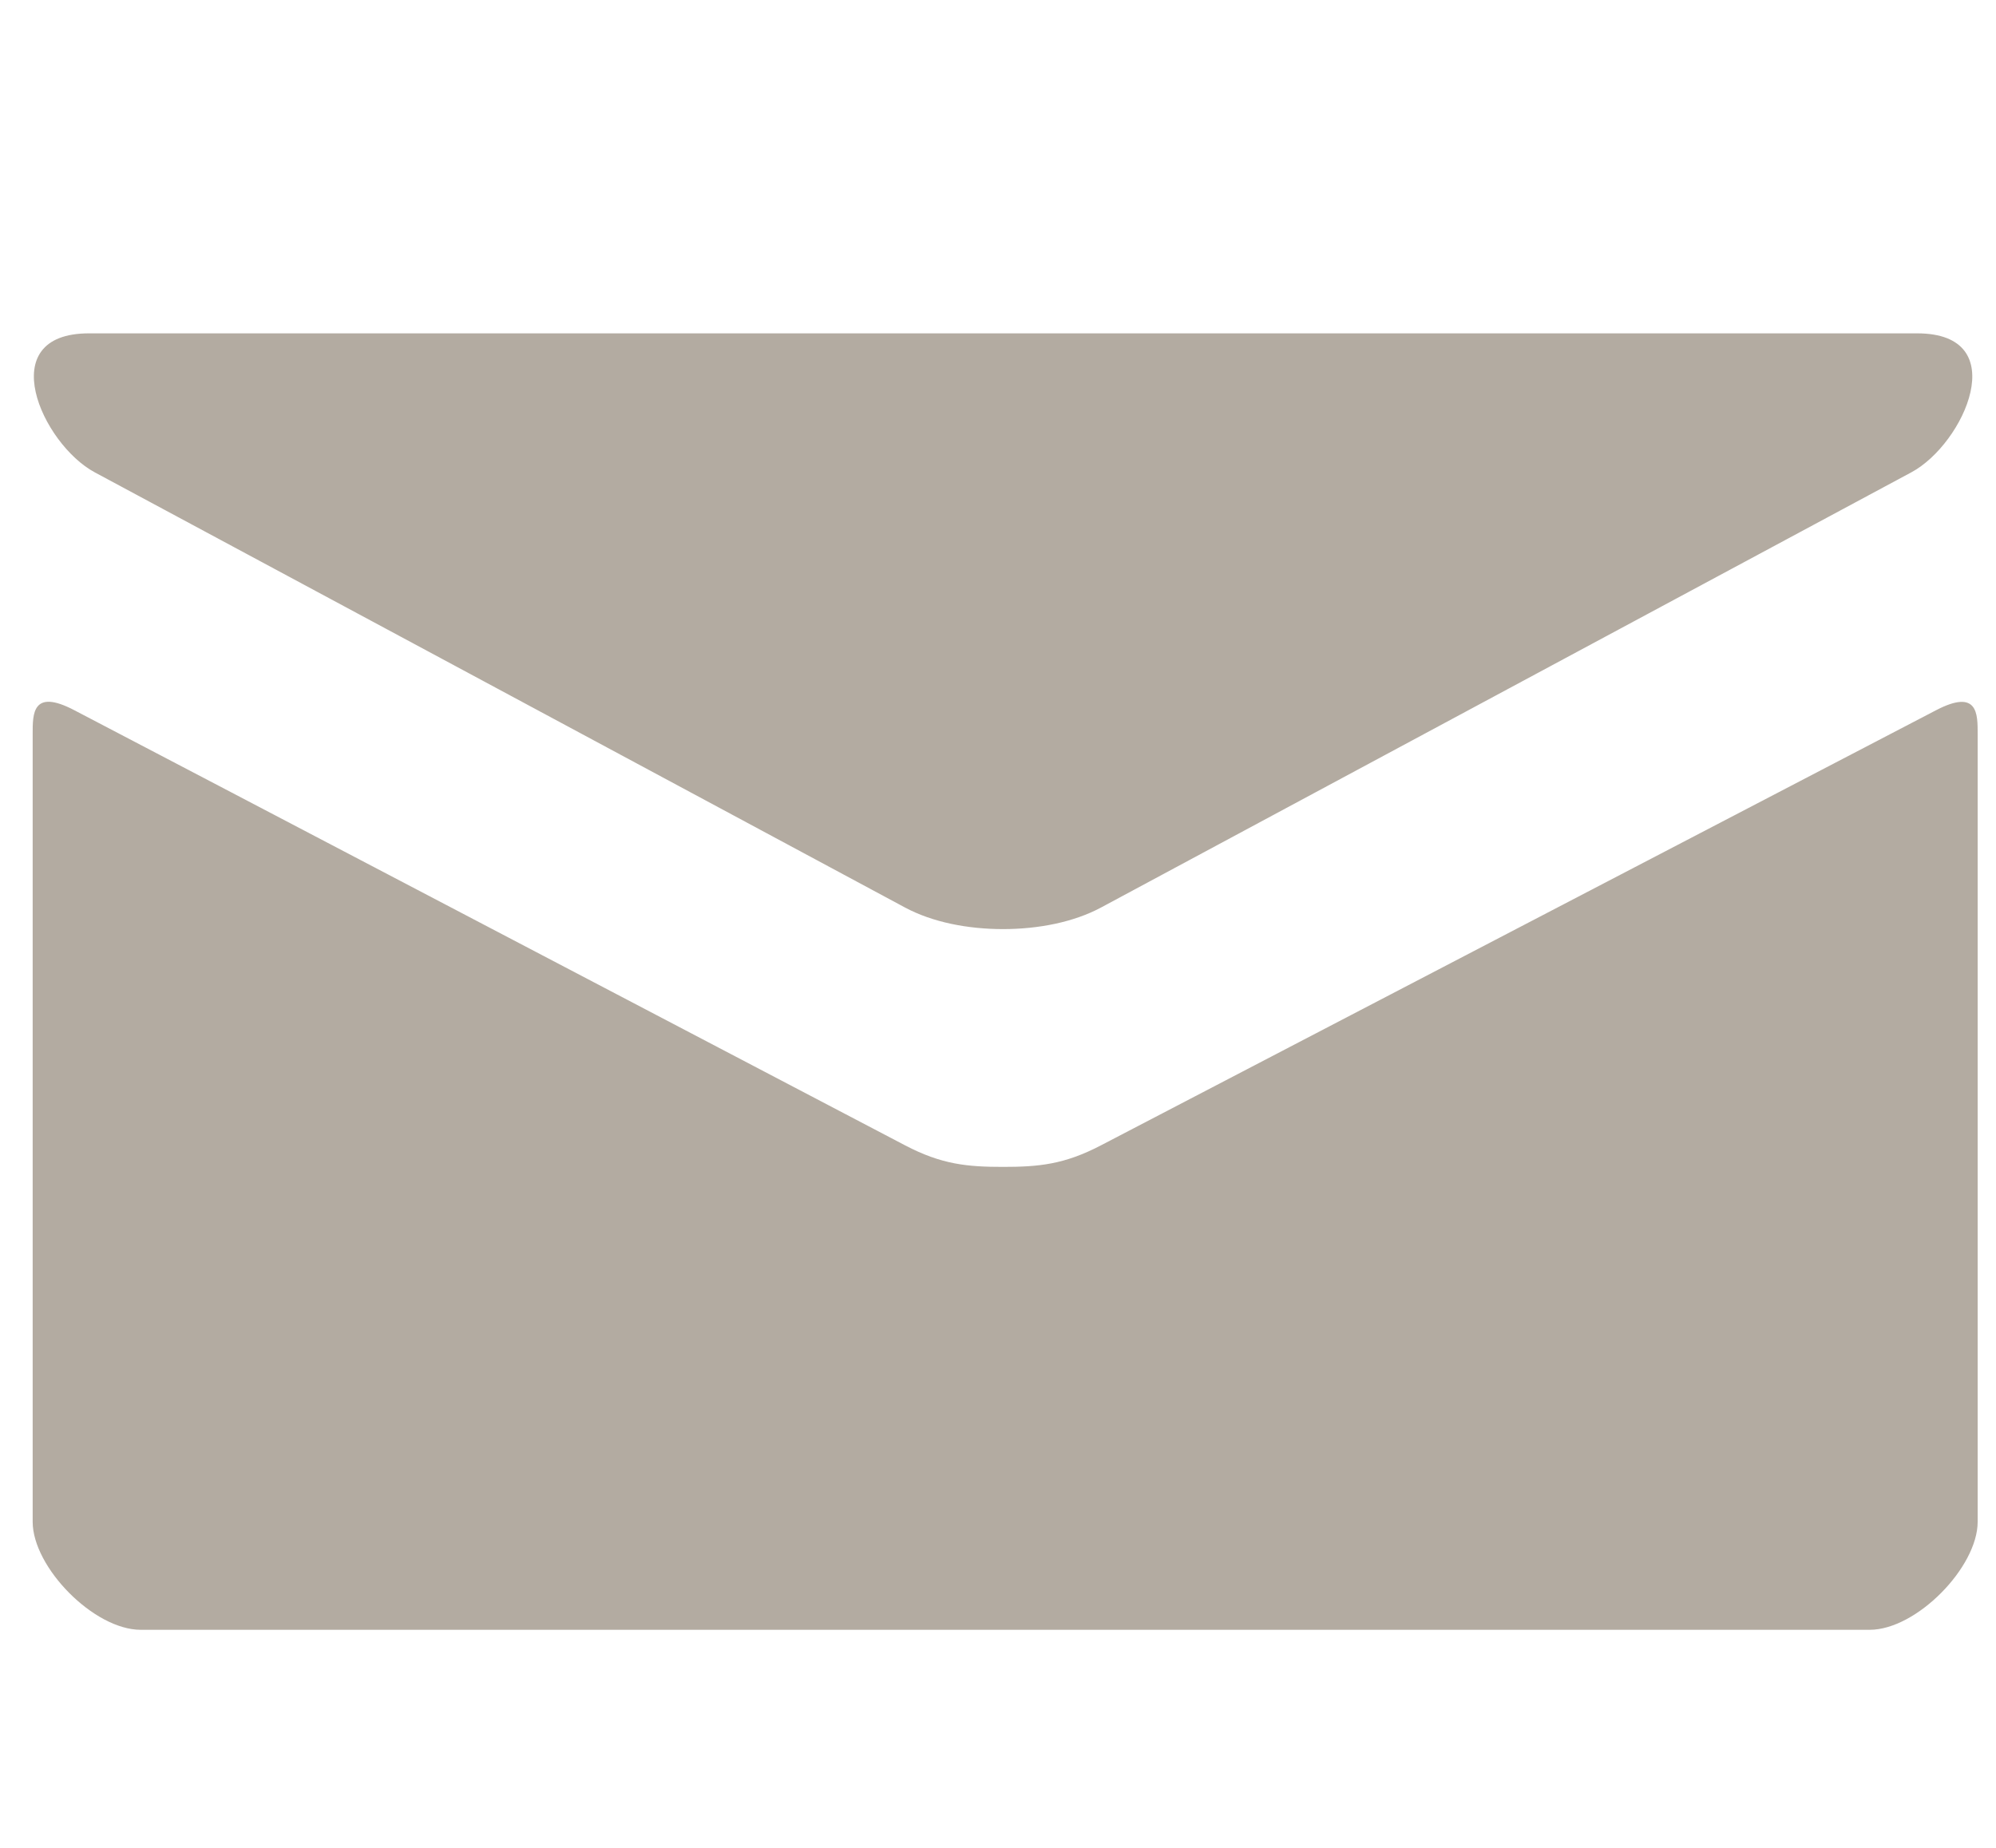
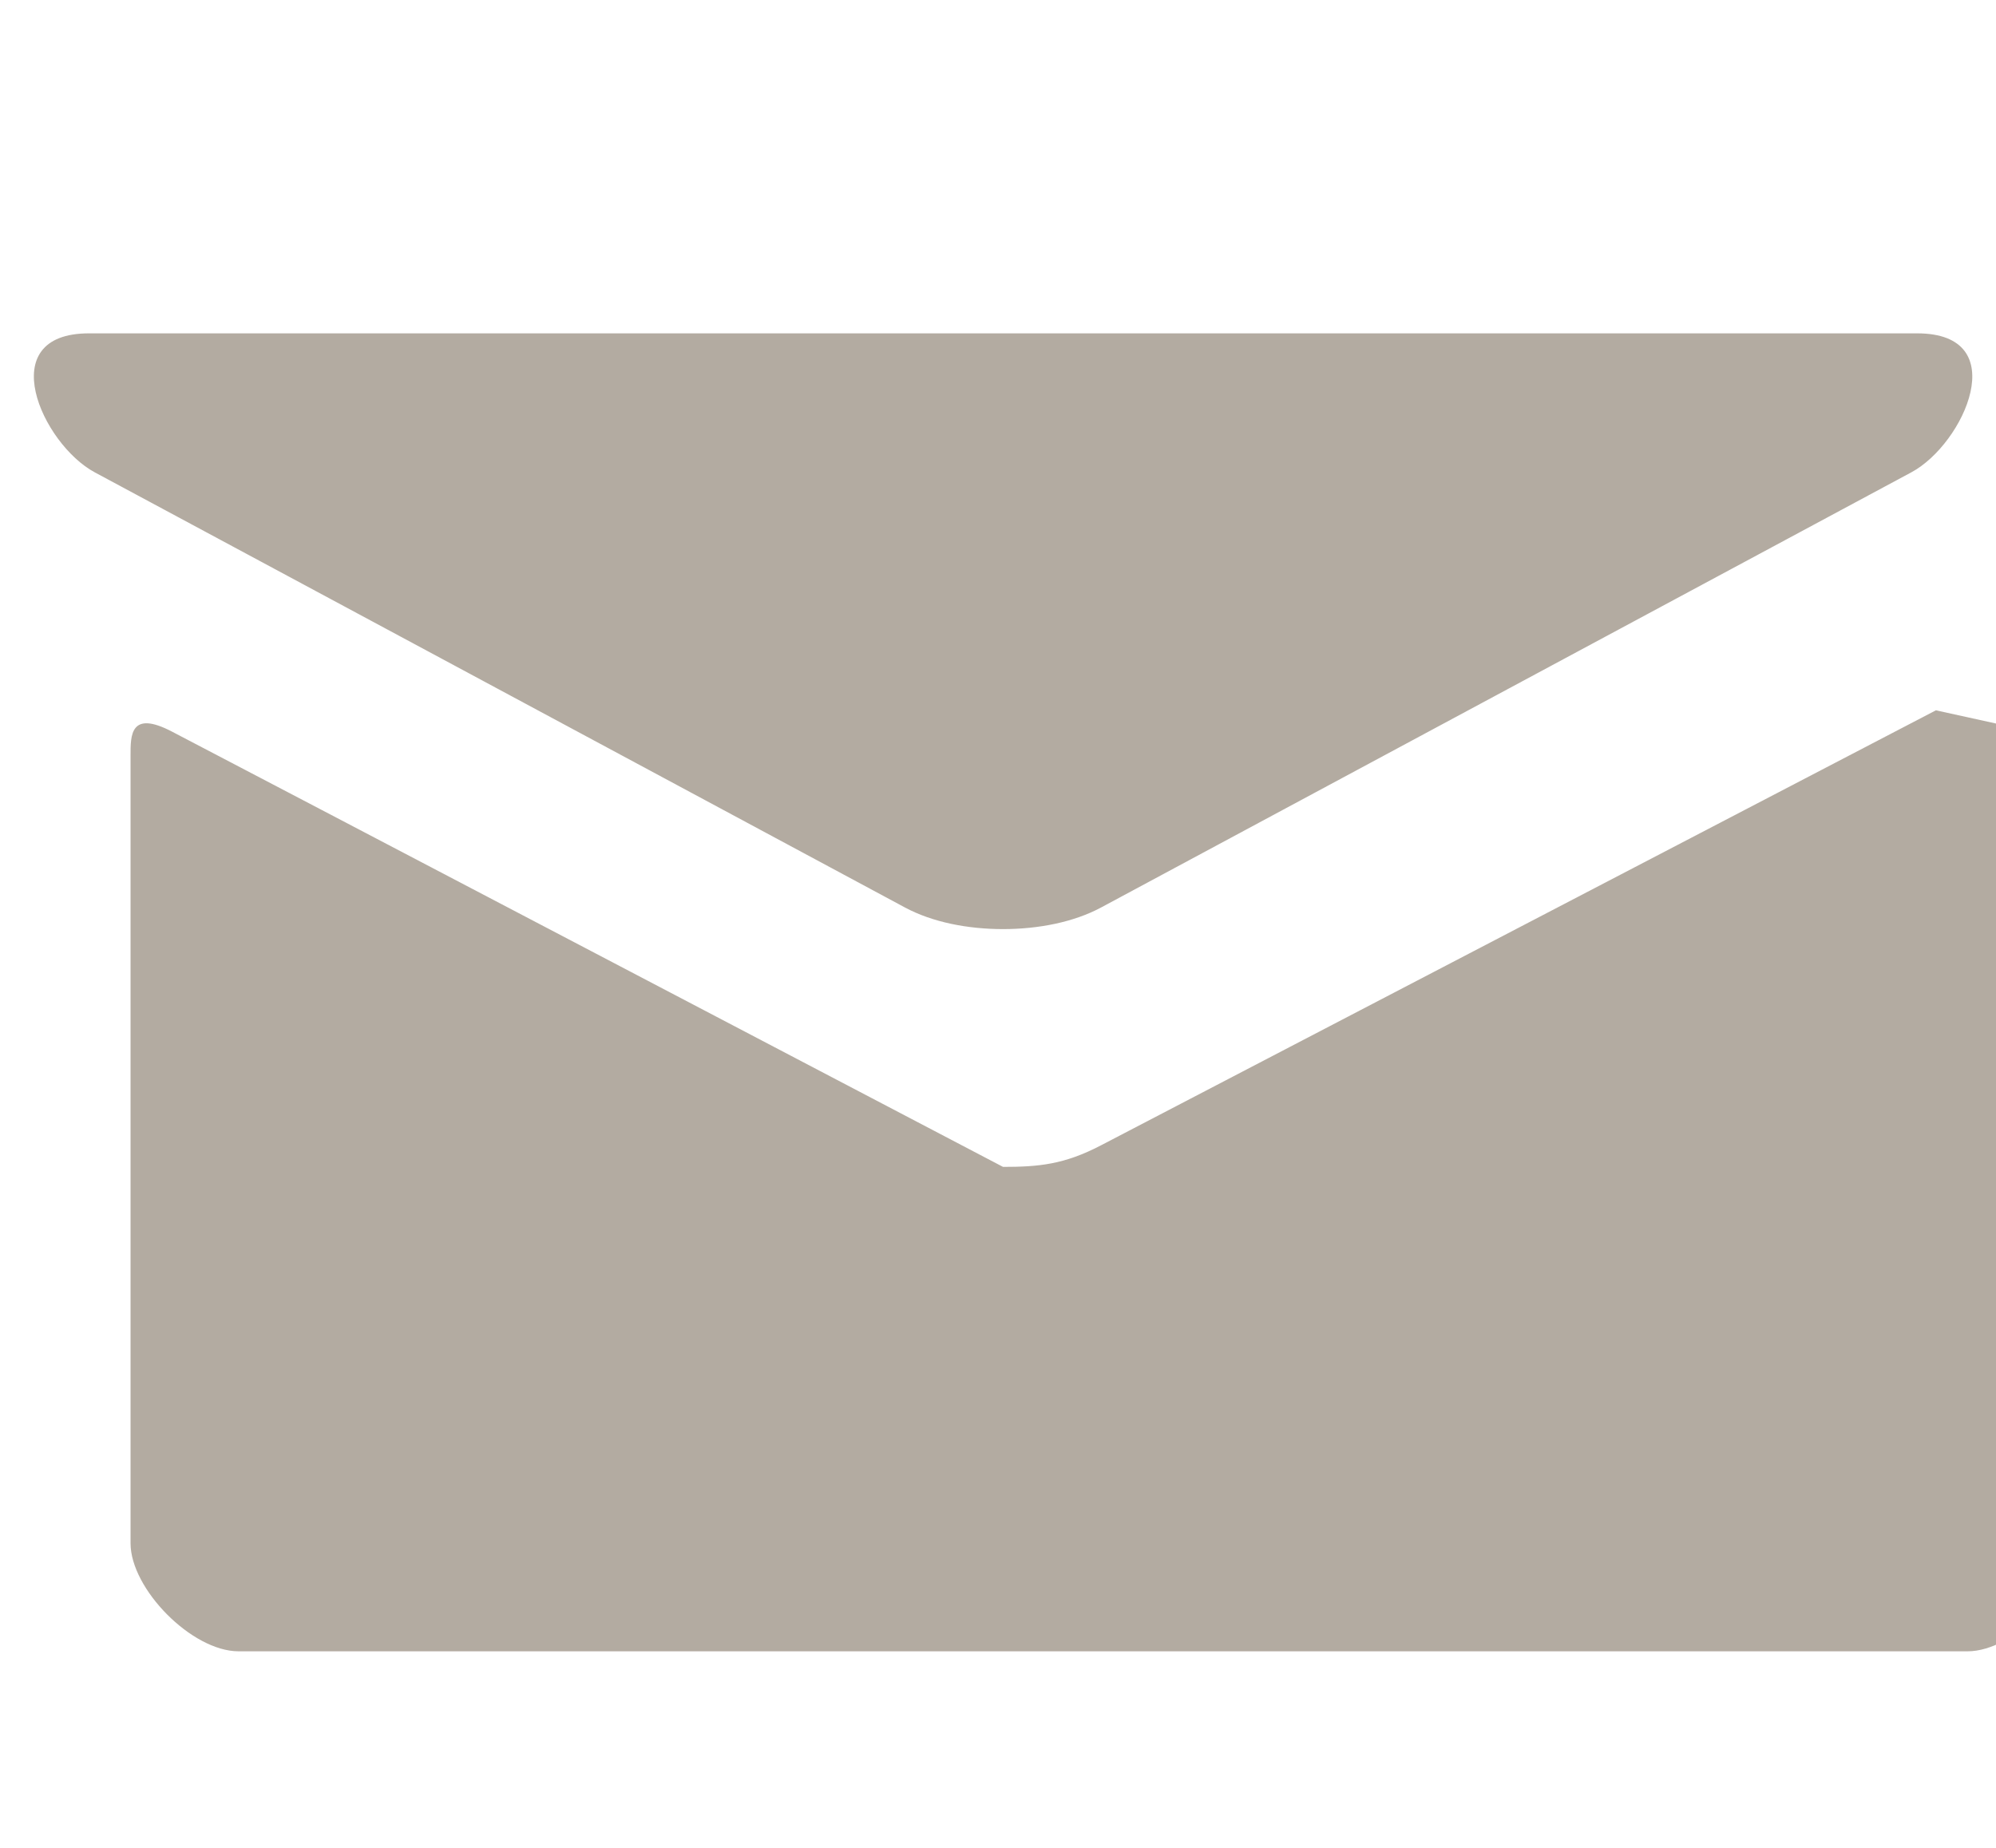
<svg xmlns="http://www.w3.org/2000/svg" width="100%" height="100%" viewBox="0 0 27 25" version="1.1" xml:space="preserve" style="fill-rule:evenodd;clip-rule:evenodd;stroke-linejoin:round;stroke-miterlimit:1.414;">
-   <path id="mail" d="M1.281,6.39c0.713,0.383 10.594,5.692 10.963,5.889c0.368,0.197 0.844,0.291 1.324,0.291c0.479,0 0.956,-0.094 1.324,-0.291c0.368,-0.197 10.249,-5.506 10.963,-5.889c0.715,-0.384 1.39,-1.88 0.079,-1.88l-24.731,0c-1.311,0 -0.635,1.496 0.078,1.88l0,0Zm24.906,3.22c-0.812,0.422 -10.798,5.626 -11.295,5.886c-0.497,0.26 -0.845,0.291 -1.324,0.291c-0.48,0 -0.828,-0.031 -1.324,-0.291c-0.497,-0.26 -10.427,-5.465 -11.238,-5.887c-0.57,-0.299 -0.564,0.051 -0.564,0.32c0,0.269 0,10.66 0,10.66c0,0.614 0.827,1.461 1.462,1.461l23.387,0c0.634,0 1.461,-0.847 1.461,-1.461c0,0 0,-10.39 0,-10.659c0,-0.269 0.006,-0.618 -0.565,-0.32Z" style="fill:#695944;fill-opacity:0.5;fill-rule:nonzero;" />
+   <path id="mail" d="M1.281,6.39c0.713,0.383 10.594,5.692 10.963,5.889c0.368,0.197 0.844,0.291 1.324,0.291c0.479,0 0.956,-0.094 1.324,-0.291c0.368,-0.197 10.249,-5.506 10.963,-5.889c0.715,-0.384 1.39,-1.88 0.079,-1.88l-24.731,0c-1.311,0 -0.635,1.496 0.078,1.88l0,0Zm24.906,3.22c-0.812,0.422 -10.798,5.626 -11.295,5.886c-0.497,0.26 -0.845,0.291 -1.324,0.291c-0.497,-0.26 -10.427,-5.465 -11.238,-5.887c-0.57,-0.299 -0.564,0.051 -0.564,0.32c0,0.269 0,10.66 0,10.66c0,0.614 0.827,1.461 1.462,1.461l23.387,0c0.634,0 1.461,-0.847 1.461,-1.461c0,0 0,-10.39 0,-10.659c0,-0.269 0.006,-0.618 -0.565,-0.32Z" style="fill:#695944;fill-opacity:0.5;fill-rule:nonzero;" />
</svg>